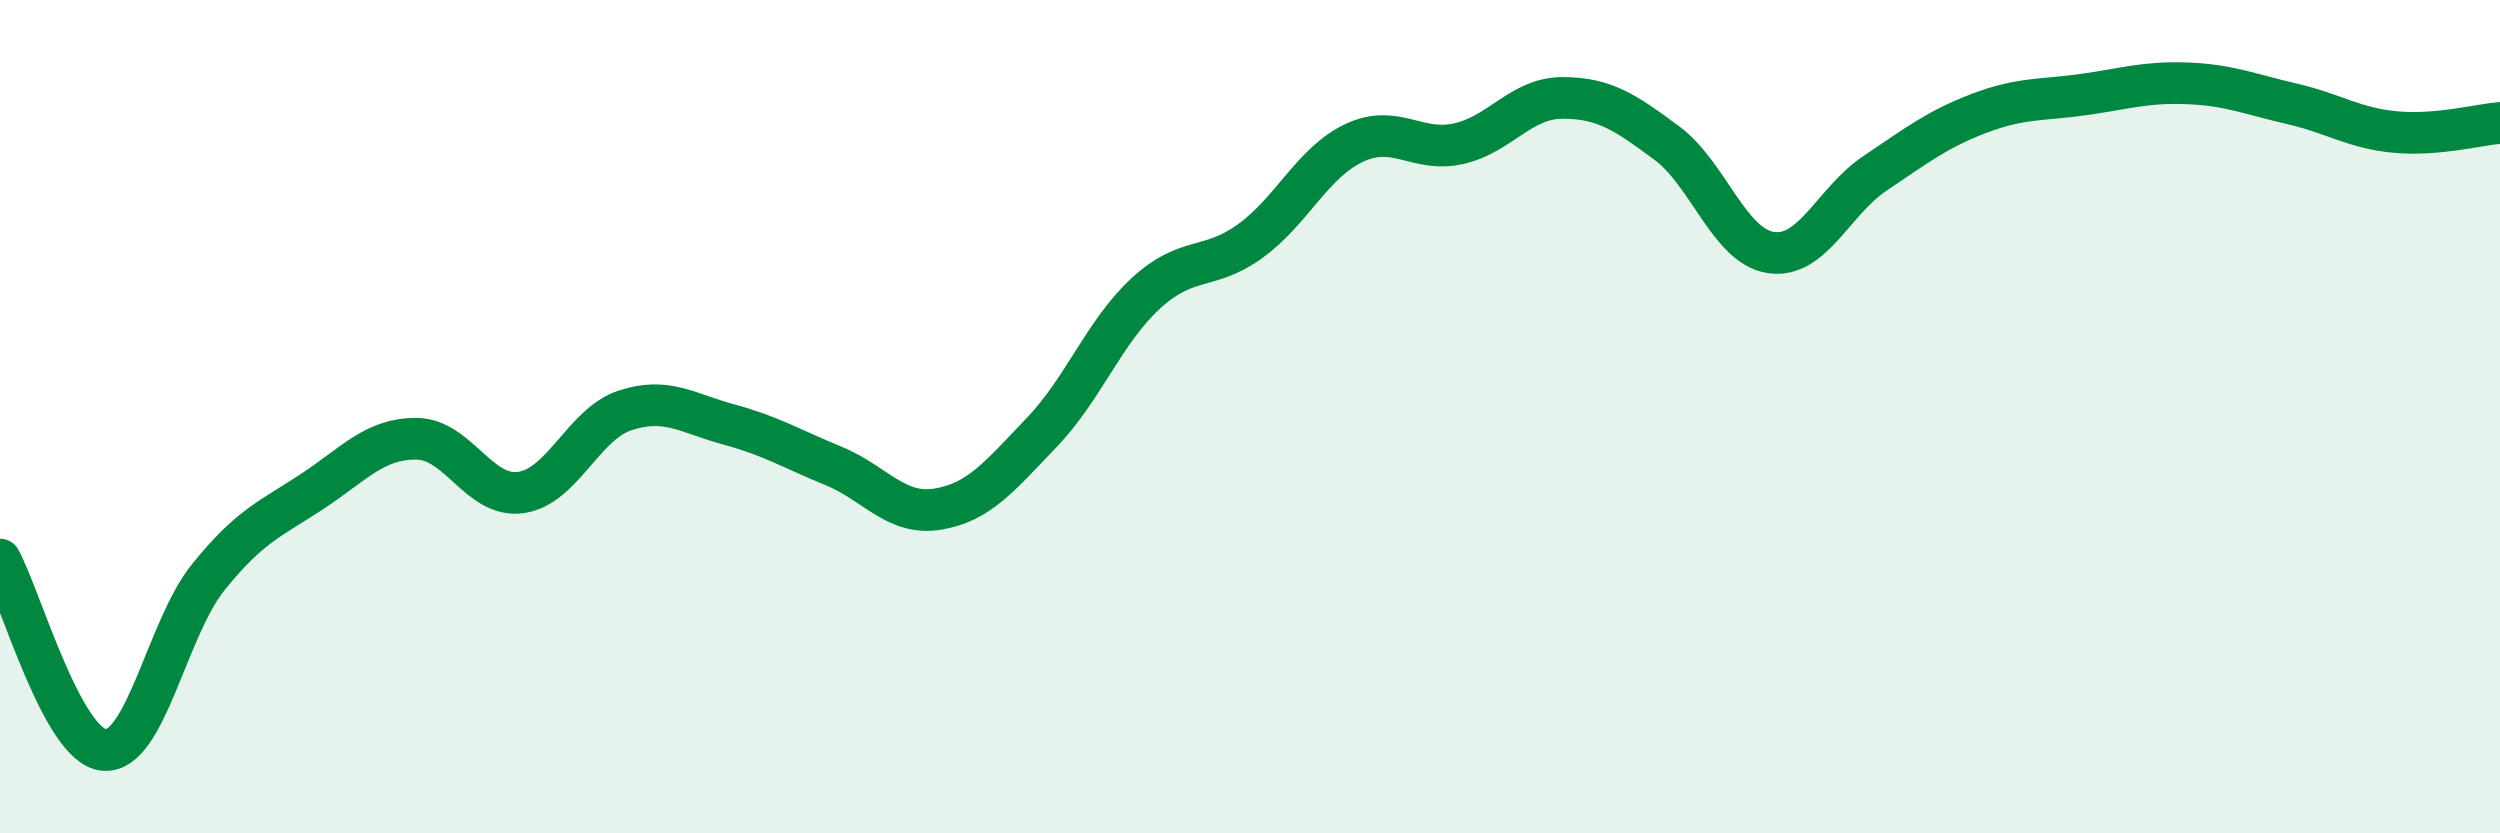
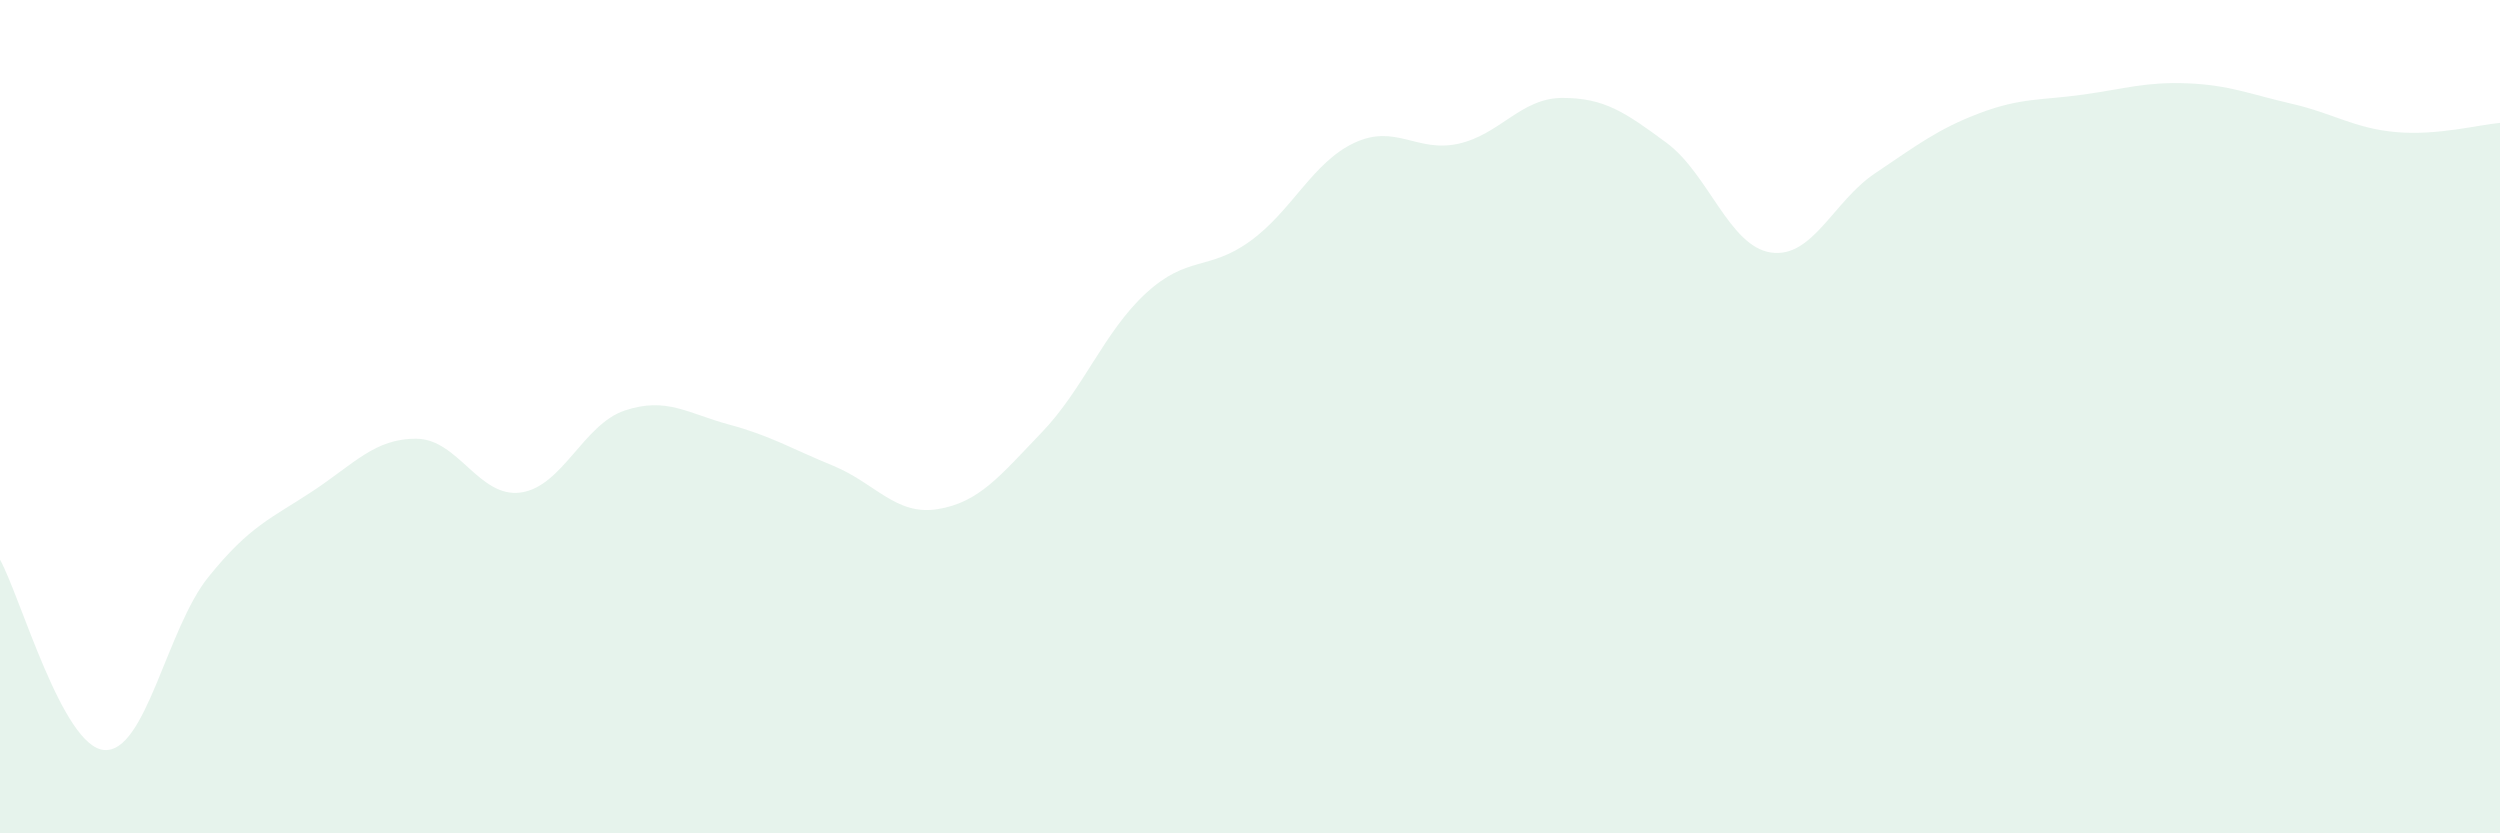
<svg xmlns="http://www.w3.org/2000/svg" width="60" height="20" viewBox="0 0 60 20">
  <path d="M 0,13.43 C 0.5,14.34 1.5,17.92 2.5,18 C 3.5,18.08 4,15.09 5,13.85 C 6,12.61 6.5,12.45 7.5,11.79 C 8.5,11.13 9,10.52 10,10.53 C 11,10.54 11.5,11.96 12.5,11.82 C 13.5,11.68 14,10.18 15,9.85 C 16,9.52 16.5,9.92 17.5,10.19 C 18.5,10.46 19,10.77 20,11.18 C 21,11.59 21.5,12.38 22.5,12.22 C 23.5,12.06 24,11.42 25,10.38 C 26,9.34 26.5,7.96 27.5,7.04 C 28.5,6.12 29,6.51 30,5.79 C 31,5.07 31.5,3.9 32.5,3.43 C 33.5,2.96 34,3.67 35,3.45 C 36,3.23 36.5,2.35 37.5,2.35 C 38.5,2.35 39,2.69 40,3.43 C 41,4.17 41.5,5.91 42.5,6.06 C 43.5,6.21 44,4.83 45,4.16 C 46,3.49 46.5,3.1 47.5,2.72 C 48.5,2.34 49,2.41 50,2.27 C 51,2.13 51.5,1.96 52.5,2 C 53.5,2.04 54,2.26 55,2.49 C 56,2.72 56.5,3.08 57.5,3.17 C 58.5,3.26 59.5,2.99 60,2.95L60 20L0 20Z" fill="#008740" opacity="0.1" stroke-linecap="round" stroke-linejoin="round" />
-   <path d="M 0,13.43 C 0.5,14.34 1.5,17.92 2.5,18 C 3.5,18.08 4,15.09 5,13.85 C 6,12.61 6.5,12.45 7.5,11.79 C 8.5,11.13 9,10.52 10,10.53 C 11,10.54 11.5,11.96 12.5,11.82 C 13.5,11.68 14,10.18 15,9.85 C 16,9.52 16.5,9.92 17.5,10.19 C 18.5,10.46 19,10.77 20,11.18 C 21,11.59 21.5,12.38 22.5,12.22 C 23.5,12.06 24,11.42 25,10.38 C 26,9.34 26.5,7.96 27.5,7.04 C 28.5,6.12 29,6.51 30,5.79 C 31,5.07 31.5,3.9 32.5,3.43 C 33.5,2.96 34,3.67 35,3.45 C 36,3.23 36.5,2.35 37.5,2.35 C 38.5,2.35 39,2.69 40,3.43 C 41,4.17 41.5,5.91 42.5,6.06 C 43.5,6.21 44,4.83 45,4.16 C 46,3.49 46.5,3.1 47.5,2.72 C 48.5,2.34 49,2.41 50,2.27 C 51,2.13 51.5,1.96 52.5,2 C 53.5,2.04 54,2.26 55,2.49 C 56,2.72 56.5,3.08 57.5,3.17 C 58.5,3.26 59.5,2.99 60,2.95" stroke="#008740" stroke-width="1" fill="none" stroke-linecap="round" stroke-linejoin="round" />
</svg>